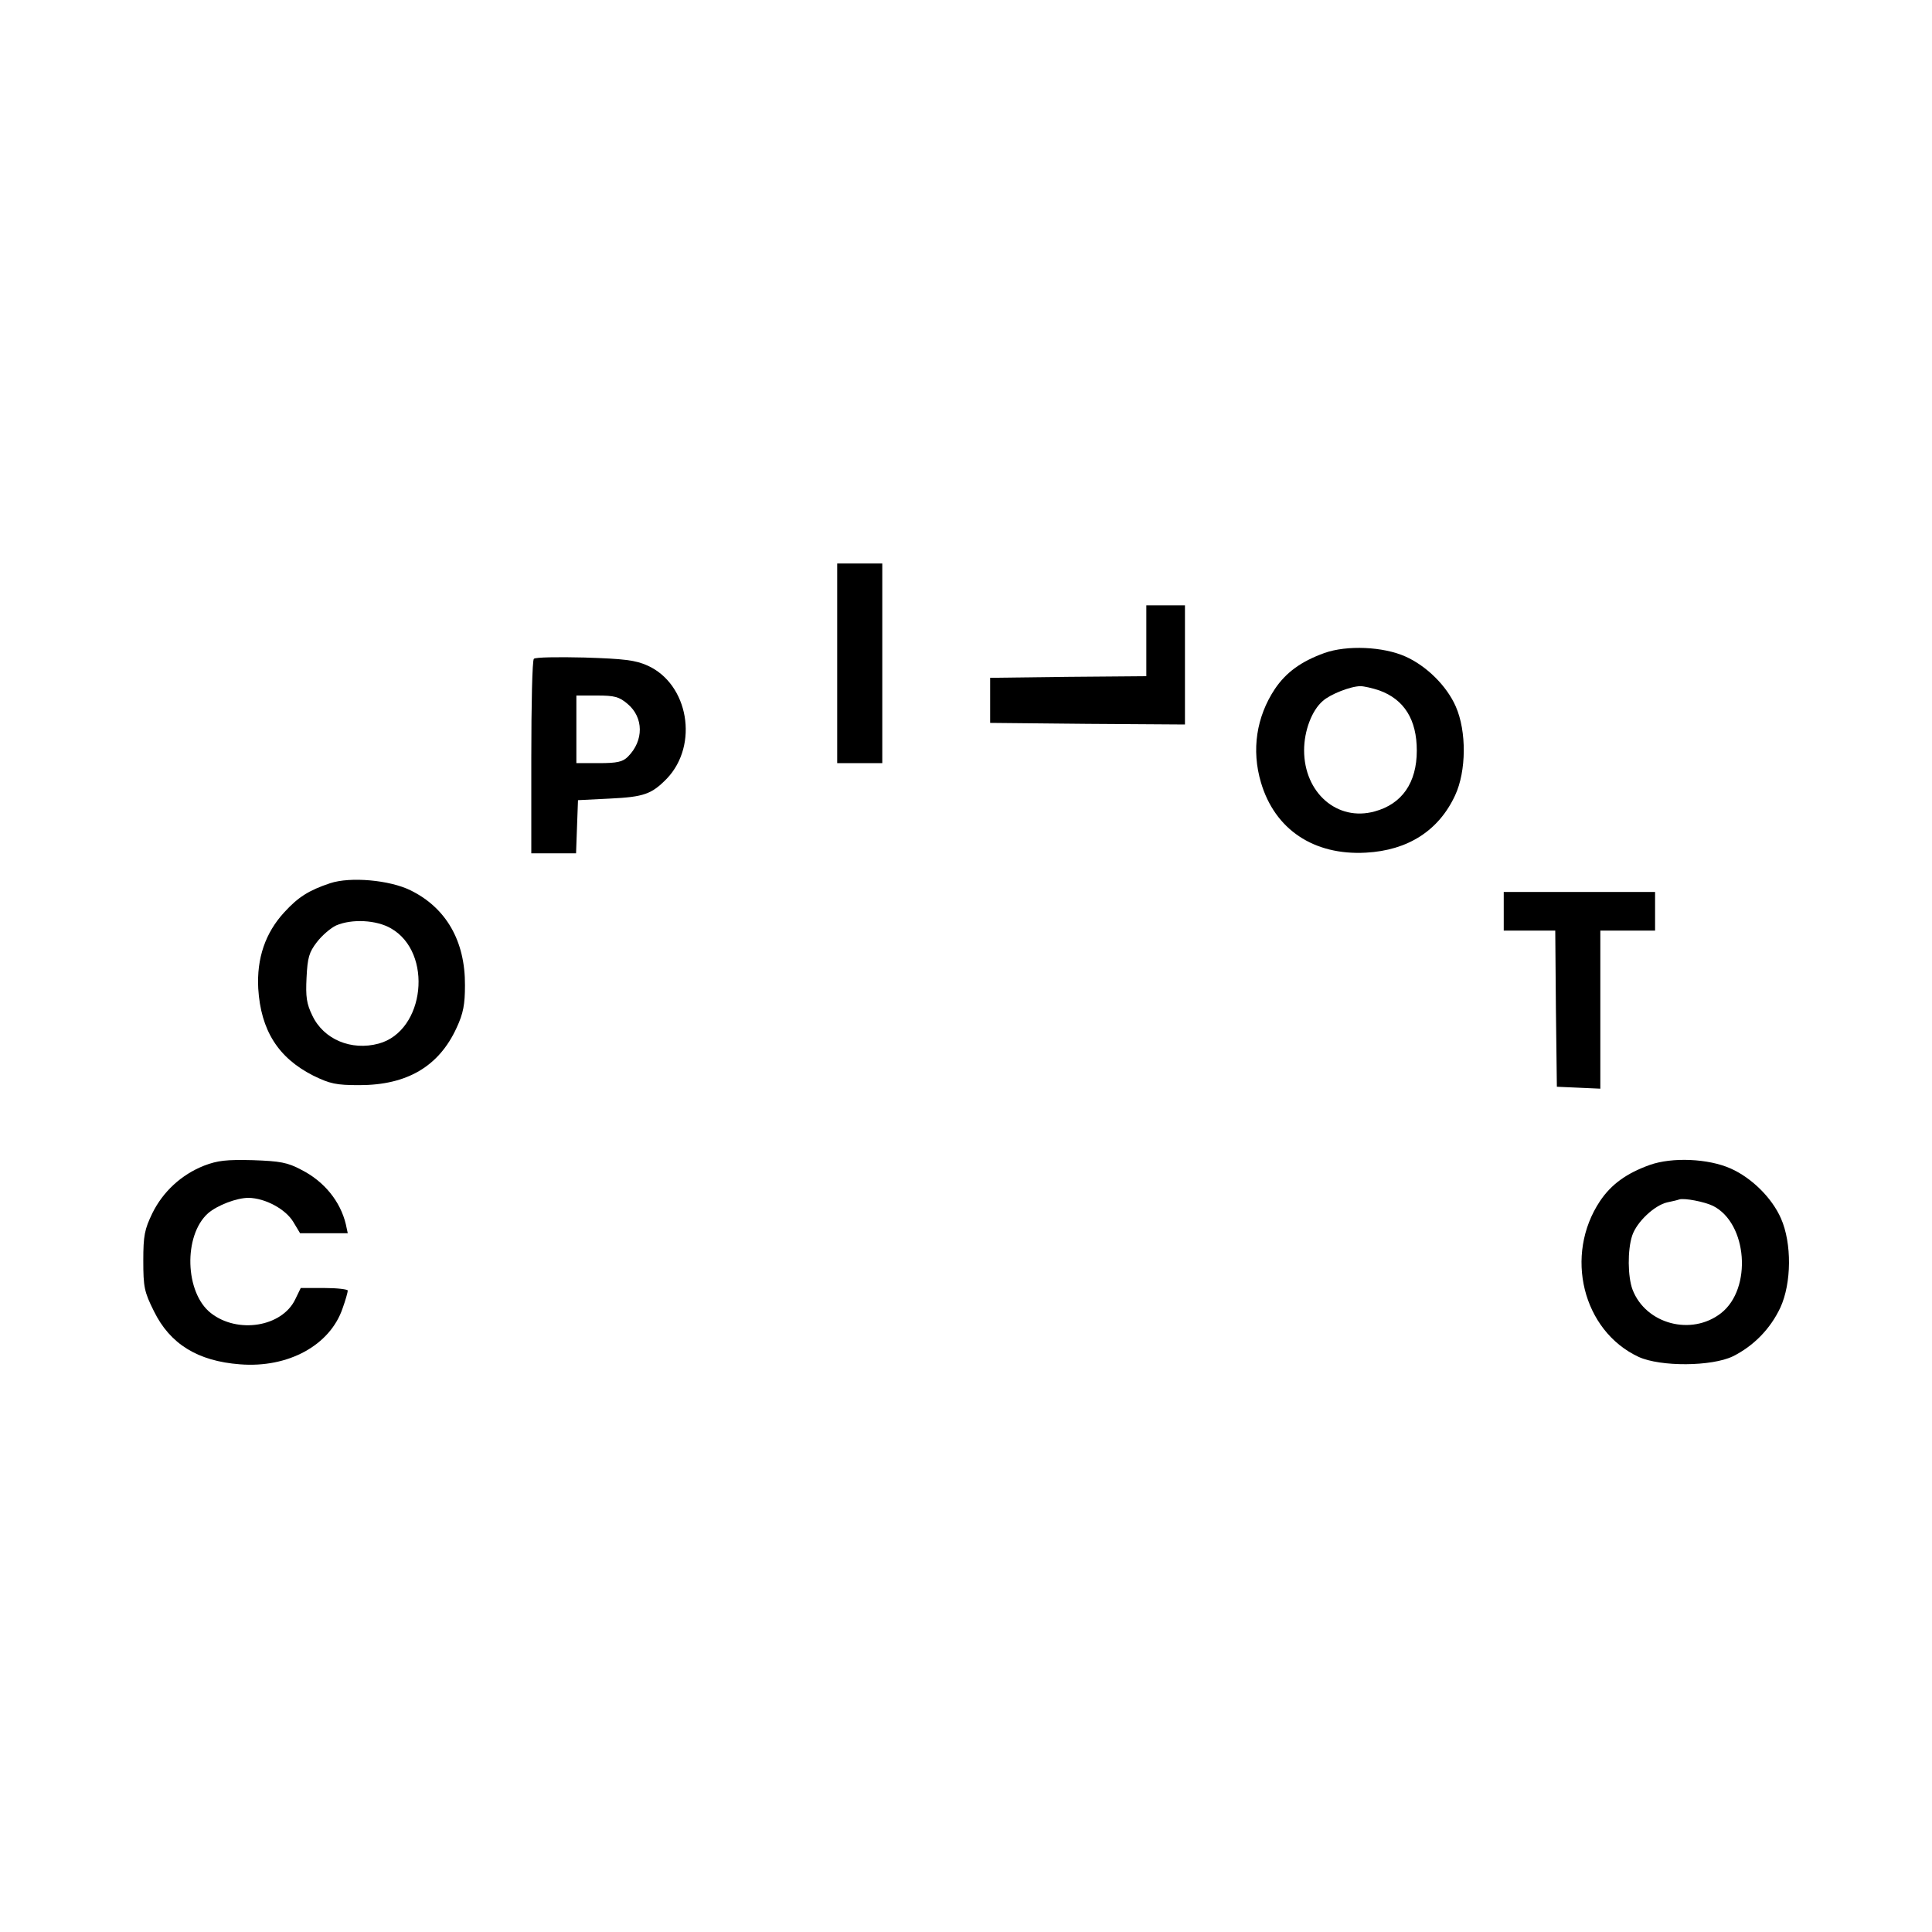
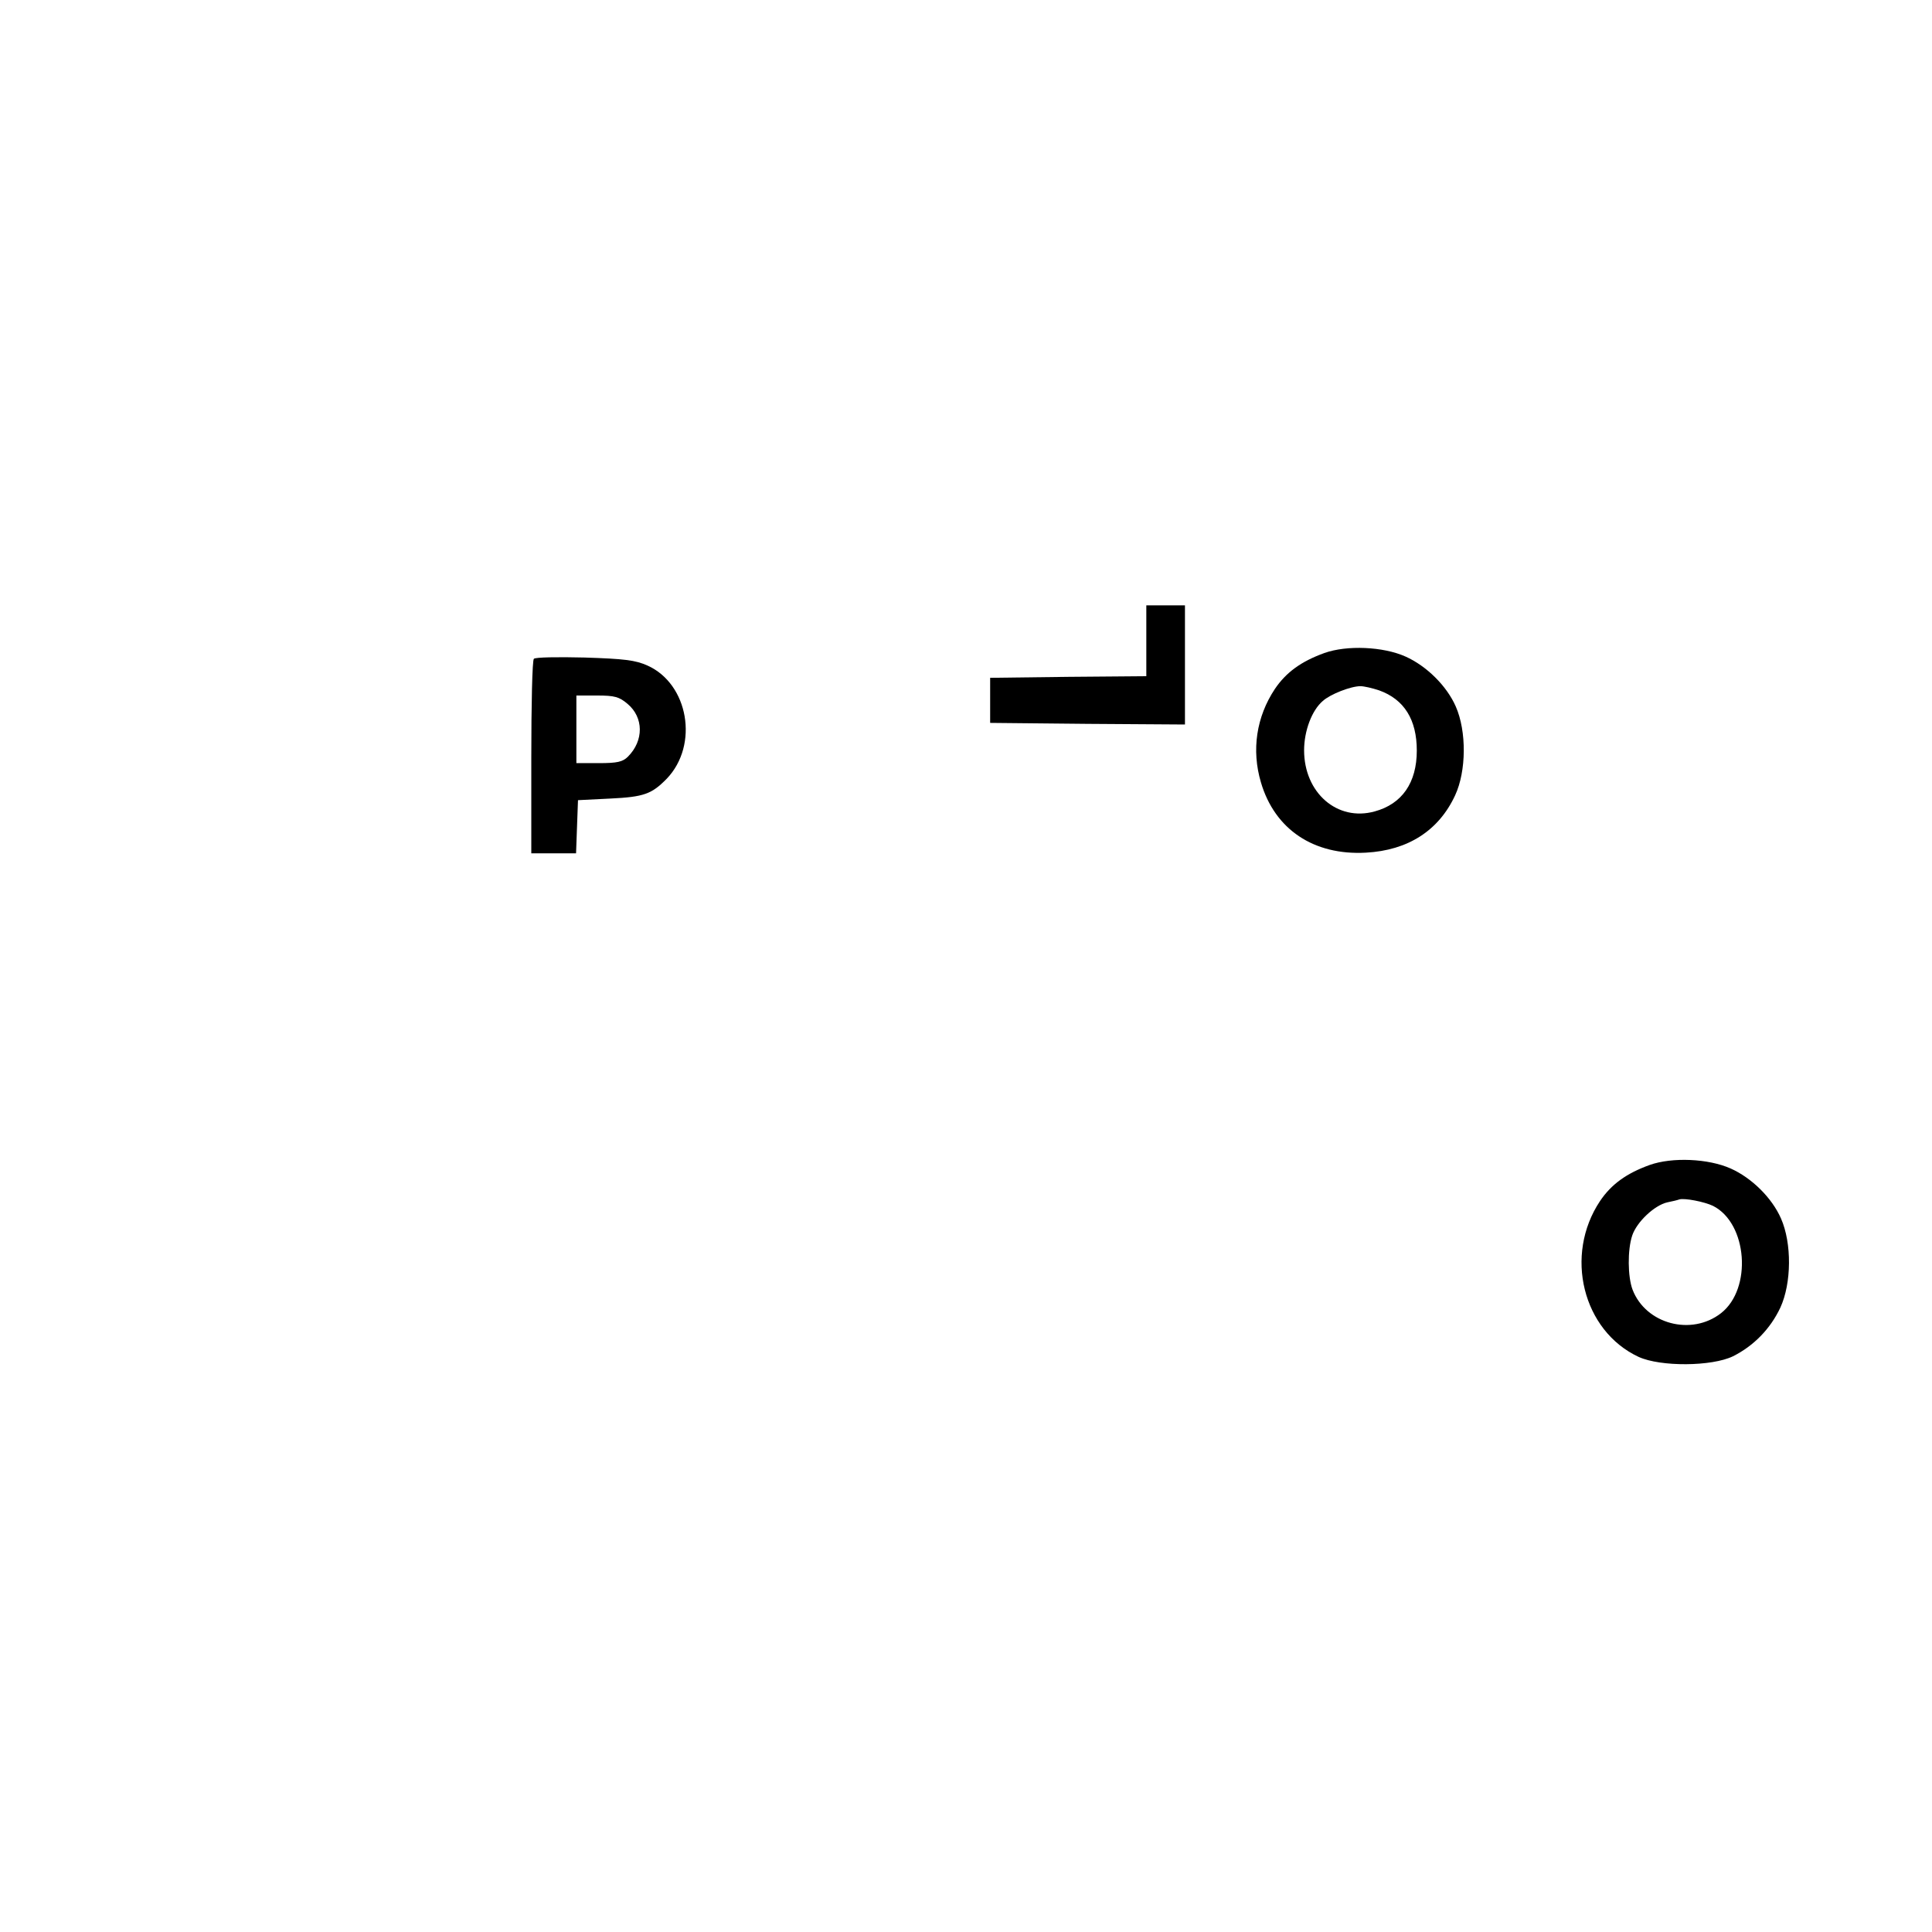
<svg xmlns="http://www.w3.org/2000/svg" version="1.0" width="600pt" height="600pt" viewBox="0 0 600 600" preserveAspectRatio="xMidYMid meet">
  <g transform="translate(0,600) scale(0.1,-0.1)" fill="#000000" stroke="none">
-     <path d="M2600 3940 l0 -310 70 0 70 0 0 310 0 310 -70 0 -70 0 0 -310z" />
    <path d="M3560 4010 l0 -110 -242 -2 -243 -3 0 -70 0 -70 303 -3 302 -2 0 185 0 185 -60 0 -60 0 0 -110z" />
    <path d="M4113 3972 c-72 -26 -119 -60 -154 -112 -57 -86 -73 -189 -43 -290 43 -146 164 -227 326 -218 130 7 226 68 277 178 35 75 36 199 2 276 -28 64 -91 126 -156 155 -69 31 -182 36 -252 11z m170 -116 c78 -28 117 -91 117 -187 0 -100 -46 -166 -131 -189 -116 -32 -219 58 -219 190 0 60 24 124 58 153 23 21 87 46 117 46 11 0 37 -6 58 -13z" />
    <path d="M1658 3954 c-5 -4 -8 -142 -8 -306 l0 -298 70 0 69 0 3 83 3 82 100 5 c105 5 129 14 176 62 100 105 67 294 -60 351 -38 17 -72 21 -196 25 -82 2 -153 1 -157 -4z m291 -140 c50 -42 51 -114 1 -164 -16 -16 -33 -20 -90 -20 l-70 0 0 105 0 105 64 0 c55 0 69 -4 95 -26z" />
-     <path d="M1025 3257 c-66 -22 -99 -43 -142 -90 -59 -64 -86 -143 -81 -237 8 -130 62 -215 170 -270 53 -26 72 -30 144 -30 148 0 247 58 302 178 21 45 26 73 26 132 1 138 -59 241 -169 295 -65 32 -187 43 -250 22z m189 -140 c132 -75 106 -319 -38 -358 -85 -23 -171 13 -206 87 -18 37 -21 58 -18 118 3 62 8 79 32 110 16 21 43 44 60 52 49 21 125 17 170 -9z" />
-     <path d="M4670 3170 l0 -60 80 0 80 0 2 -242 3 -243 68 -3 67 -3 0 246 0 245 85 0 85 0 0 60 0 60 -235 0 -235 0 0 -60z" />
-     <path d="M634 2380 c-71 -28 -128 -81 -161 -148 -24 -50 -28 -69 -28 -147 0 -82 3 -97 33 -157 50 -102 136 -155 267 -165 150 -12 280 59 319 174 9 25 16 50 16 55 0 4 -33 8 -73 8 l-73 0 -17 -35 c-41 -86 -179 -108 -262 -43 -81 63 -86 241 -9 310 29 25 89 48 126 48 52 -1 115 -35 139 -75 l21 -35 74 0 74 0 -6 28 c-17 71 -67 133 -138 169 -43 23 -66 27 -151 30 -82 2 -109 -1 -151 -17z" />
    <path d="M5123 2382 c-72 -26 -119 -60 -154 -112 -112 -168 -54 -403 120 -484 68 -31 227 -30 293 2 64 32 116 85 147 151 35 76 36 200 2 277 -28 64 -91 126 -156 155 -69 31 -182 36 -252 11z m197 -127 c107 -54 122 -257 25 -333 -92 -72 -234 -34 -275 73 -15 40 -16 123 -1 168 14 42 69 94 109 103 15 3 32 7 37 9 16 5 78 -7 105 -20z" />
  </g>
</svg>